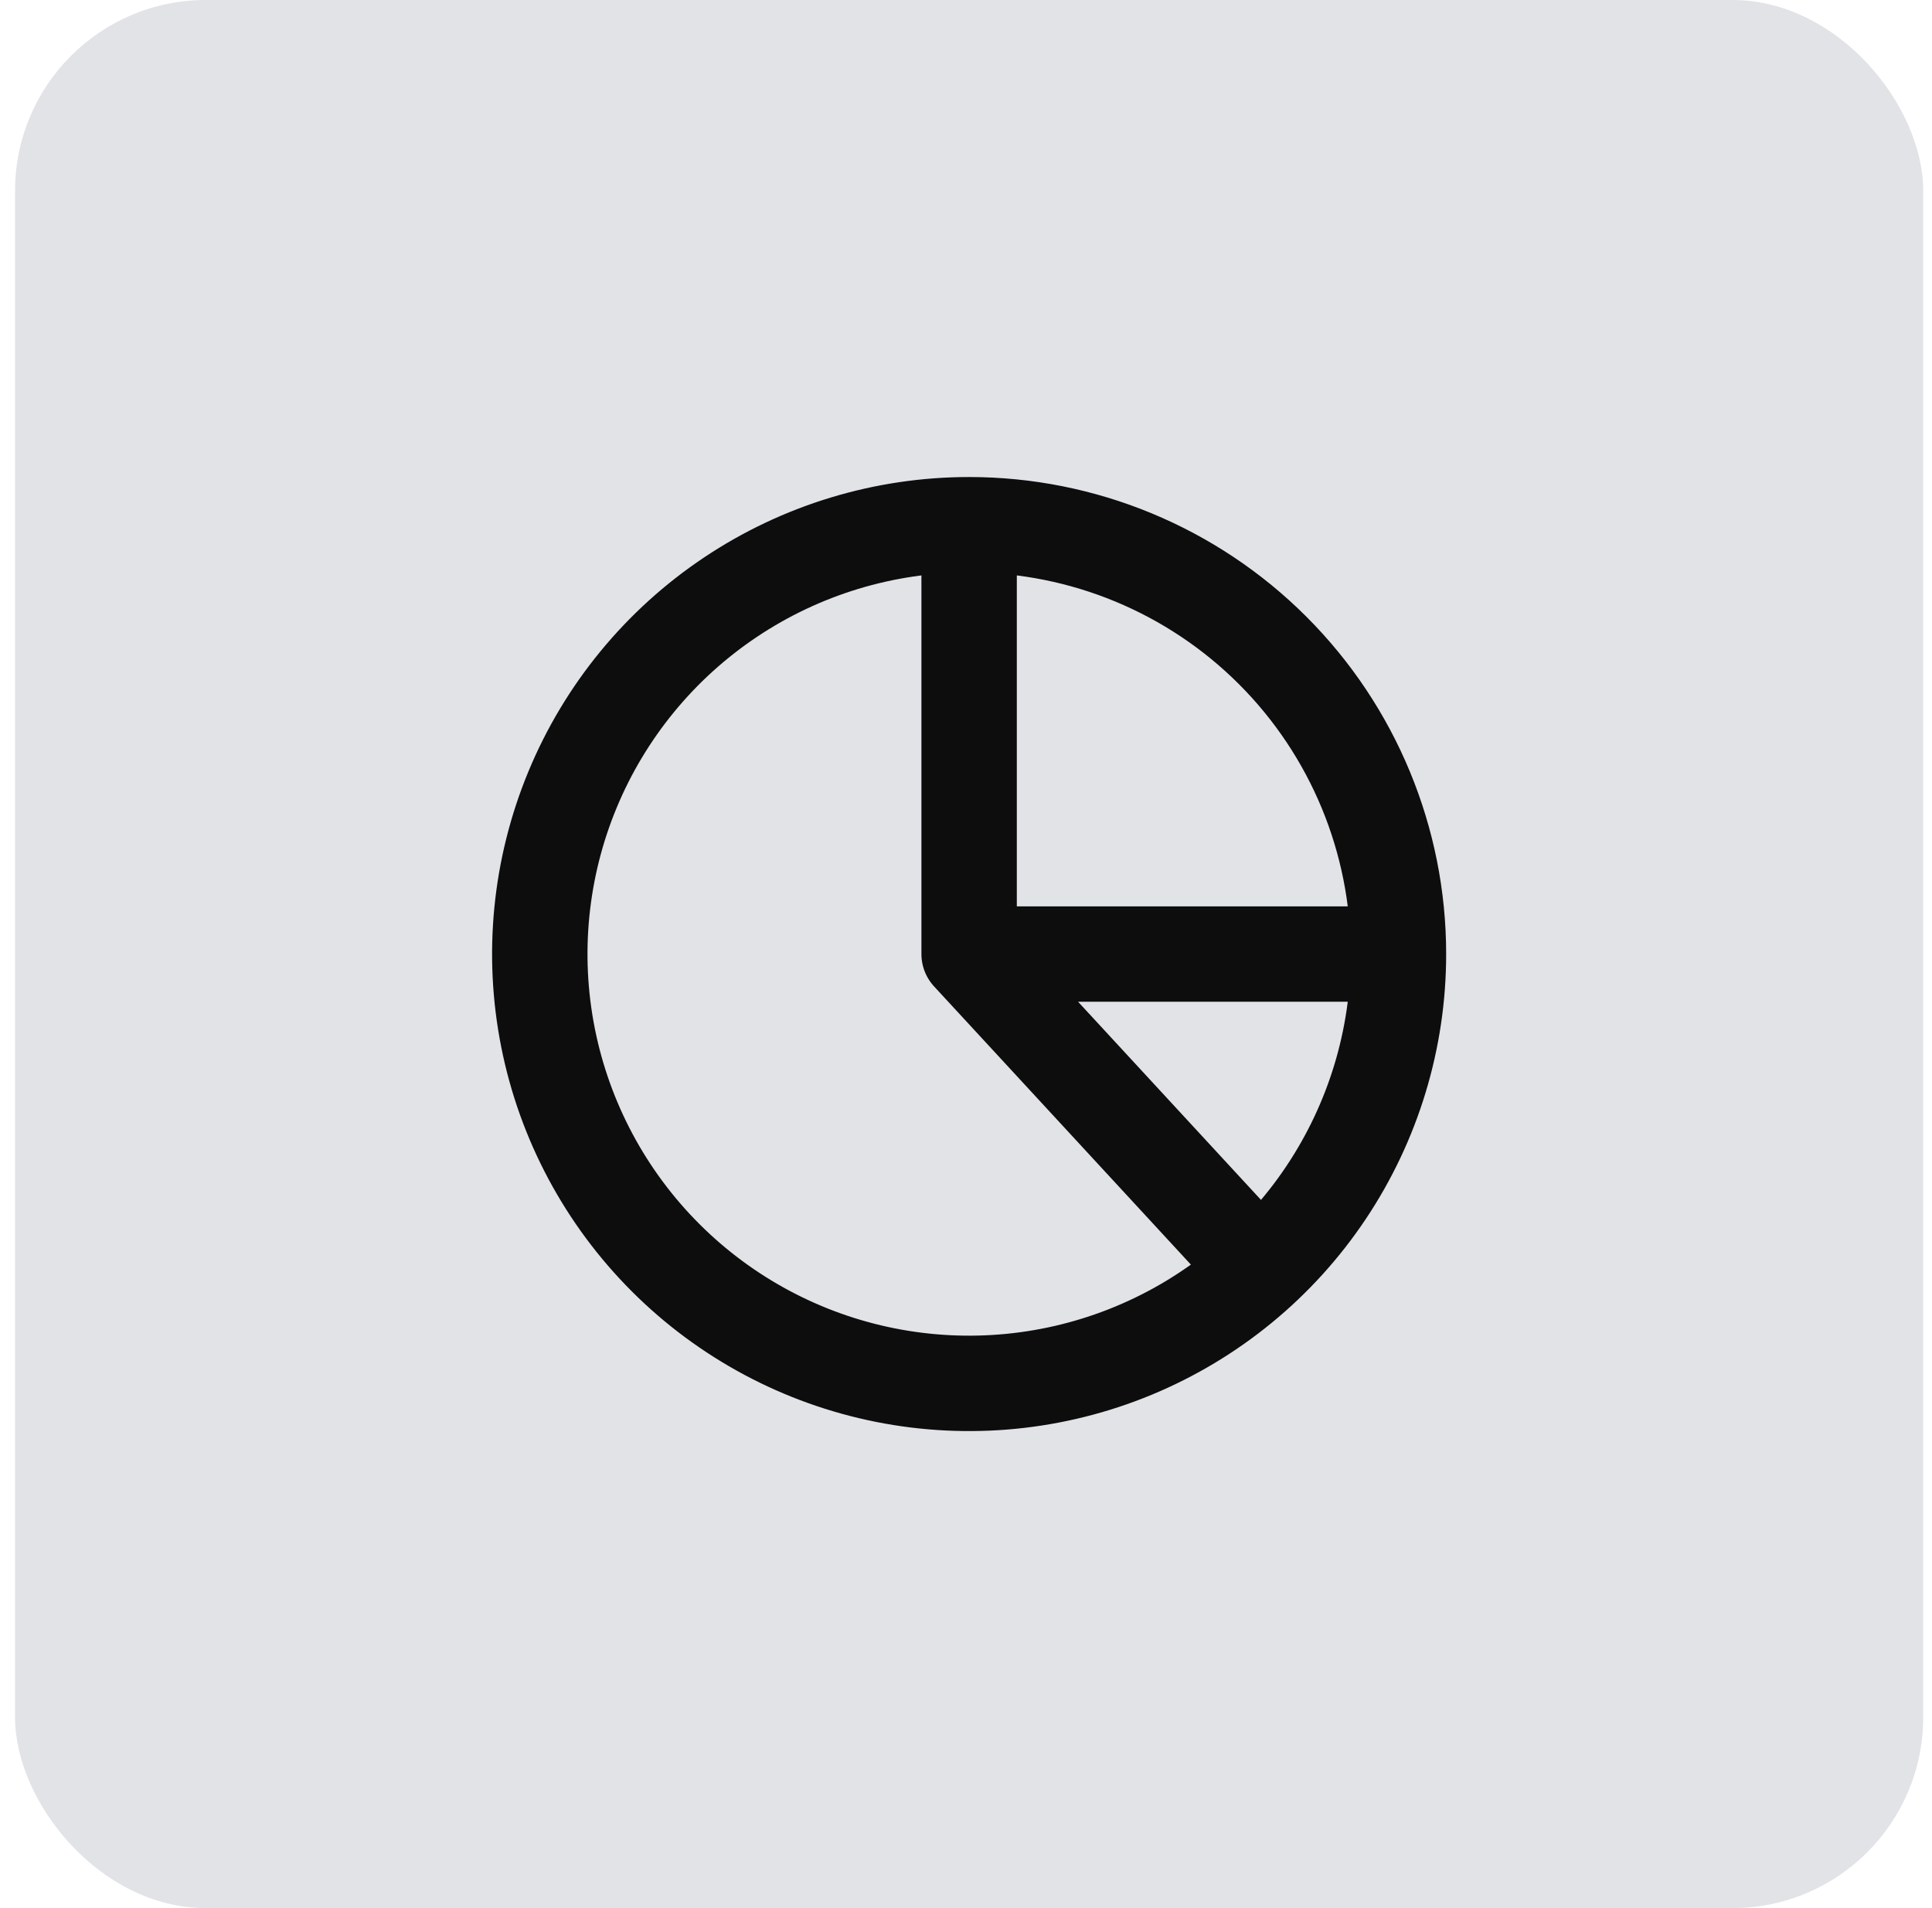
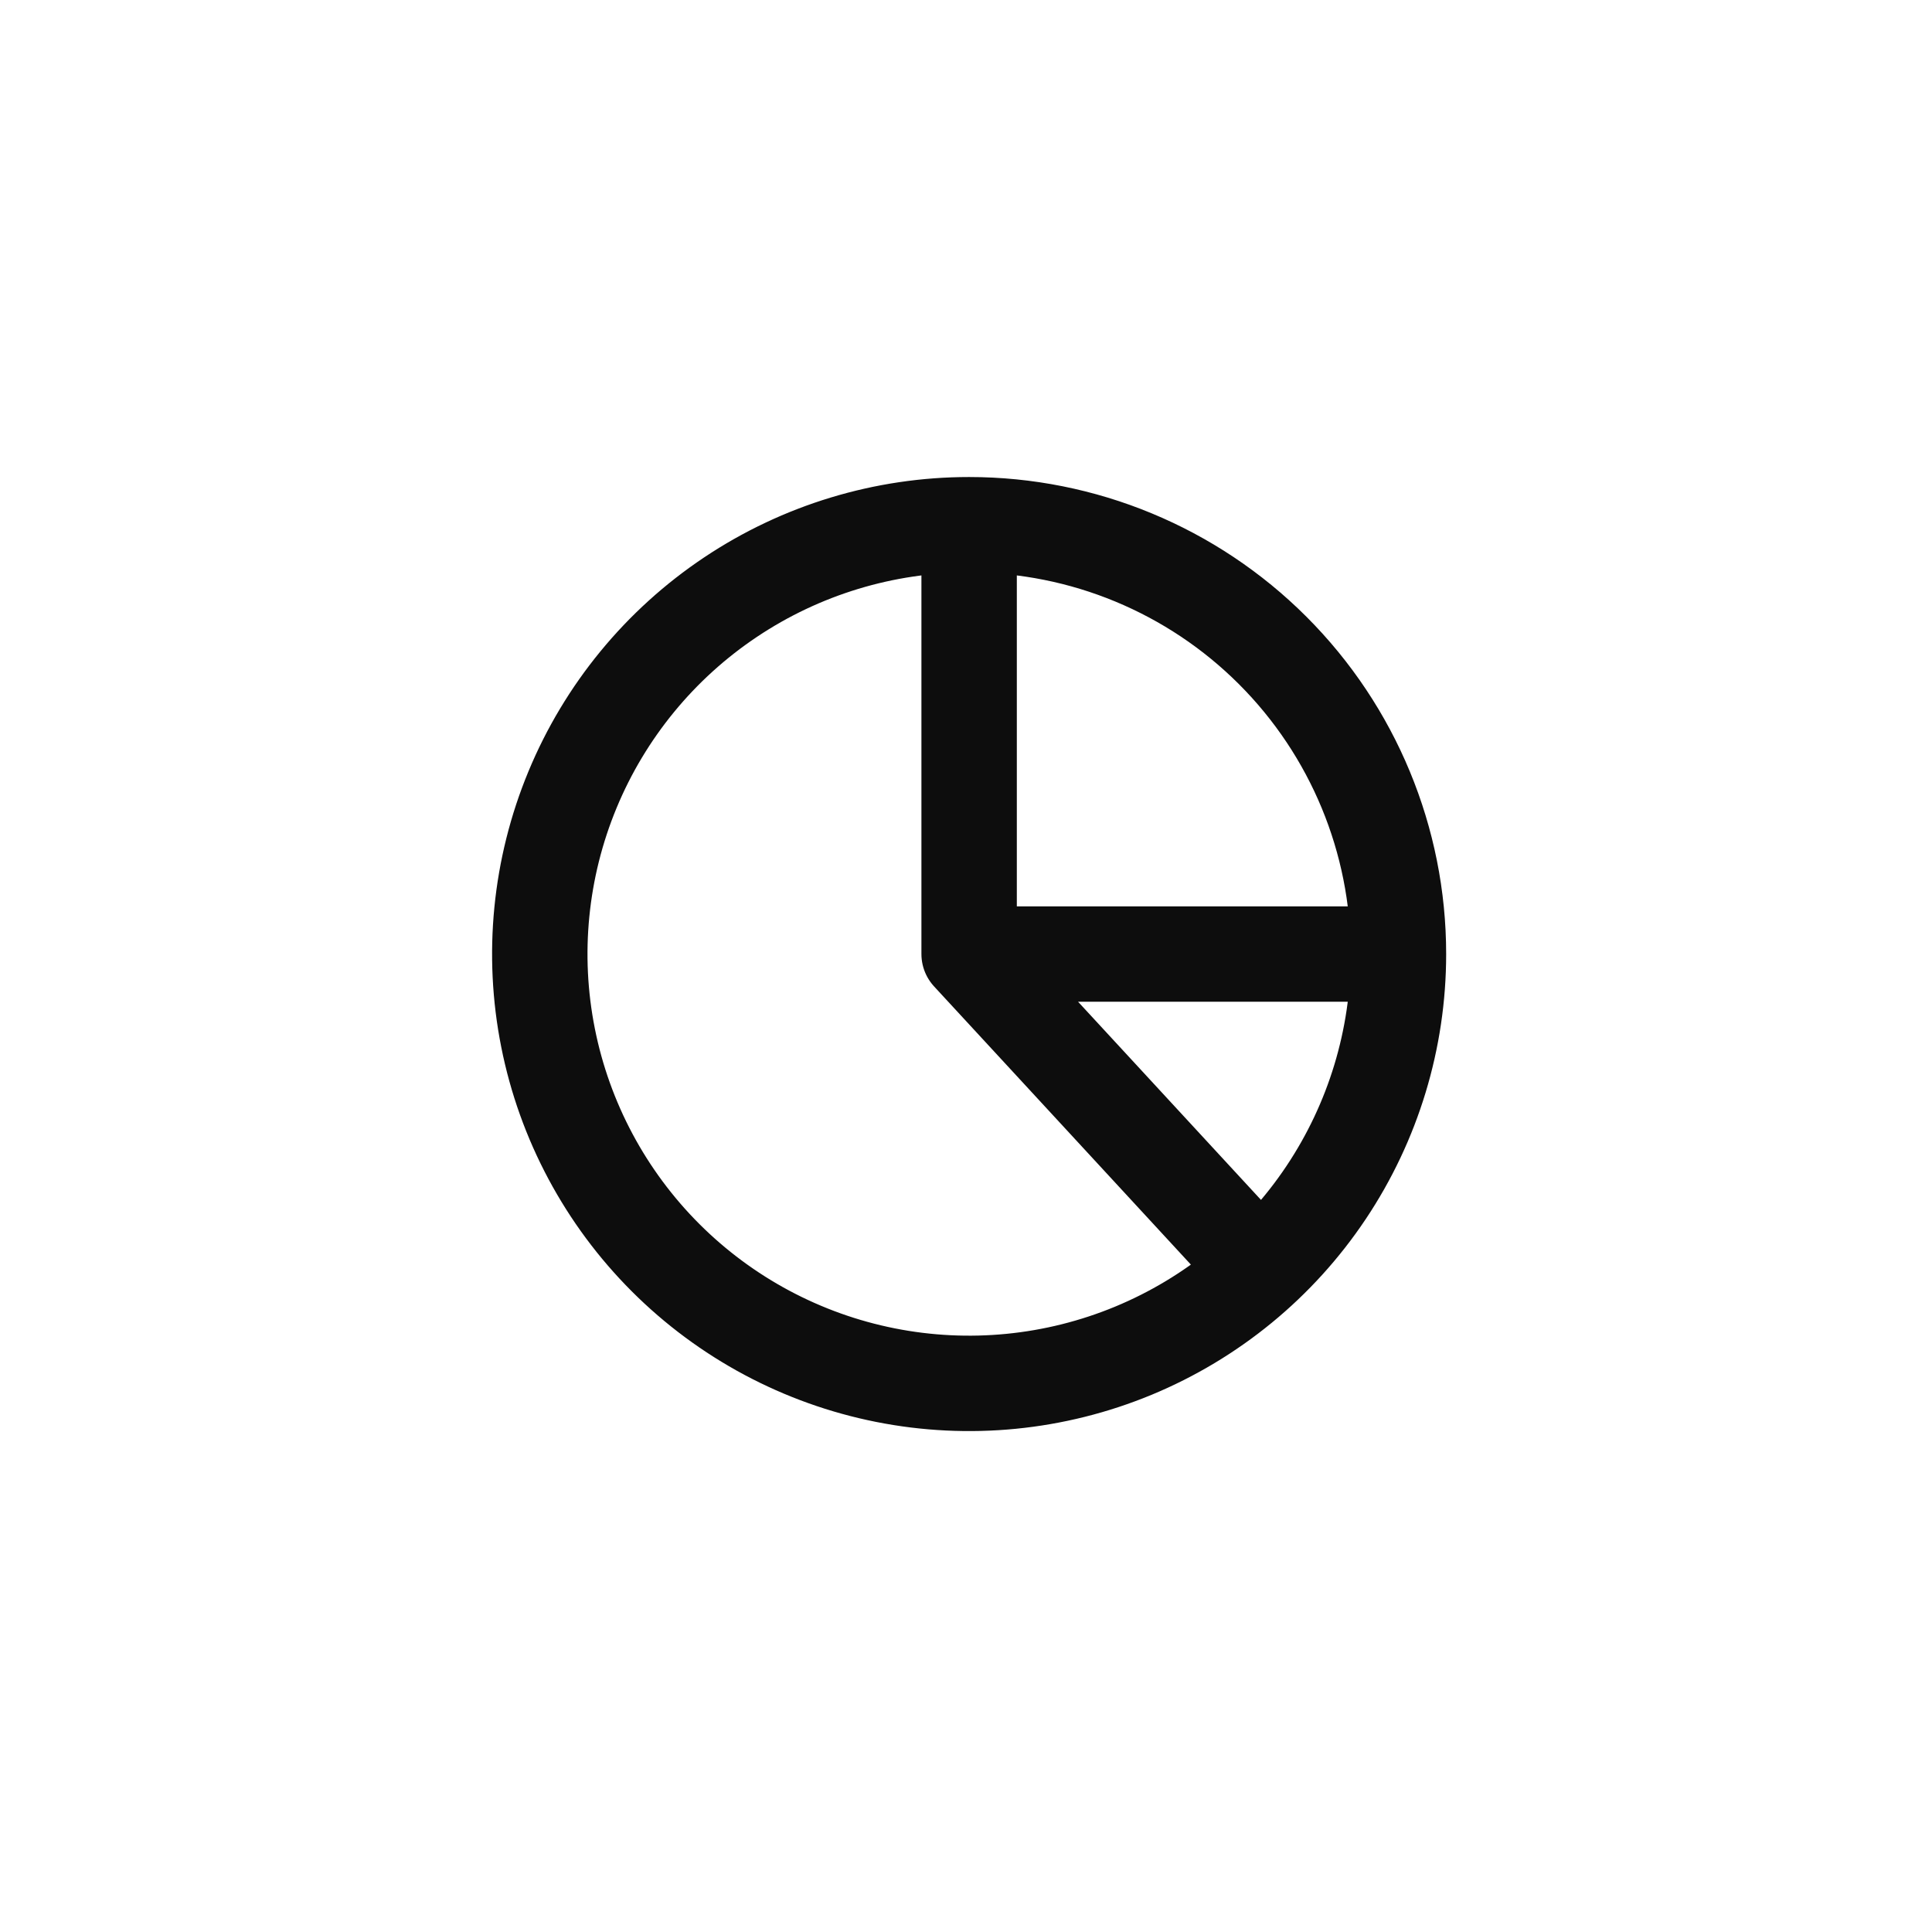
<svg xmlns="http://www.w3.org/2000/svg" width="81" height="80" viewBox="0 0 81 80" fill="none">
-   <rect x="0.631" width="80" height="80" rx="8" fill="#E1E3E7" />
  <path d="M40.631 22C37.071 22 33.591 23.056 30.631 25.034C27.671 27.011 25.363 29.823 24.001 33.112C22.639 36.401 22.282 40.02 22.977 43.512C23.671 47.003 25.386 50.211 27.903 52.728C30.42 55.245 33.628 56.96 37.119 57.654C40.611 58.349 44.23 57.992 47.519 56.63C50.808 55.267 53.62 52.96 55.597 50C57.575 47.04 58.631 43.56 58.631 40M40.631 22C45.405 22 49.983 23.896 53.359 27.272C56.734 30.648 58.631 35.226 58.631 40M40.631 22V40M58.631 40H40.631M40.631 40L52.631 53" stroke="#0D0D0D" stroke-width="4" stroke-linecap="round" stroke-linejoin="round" />
</svg>